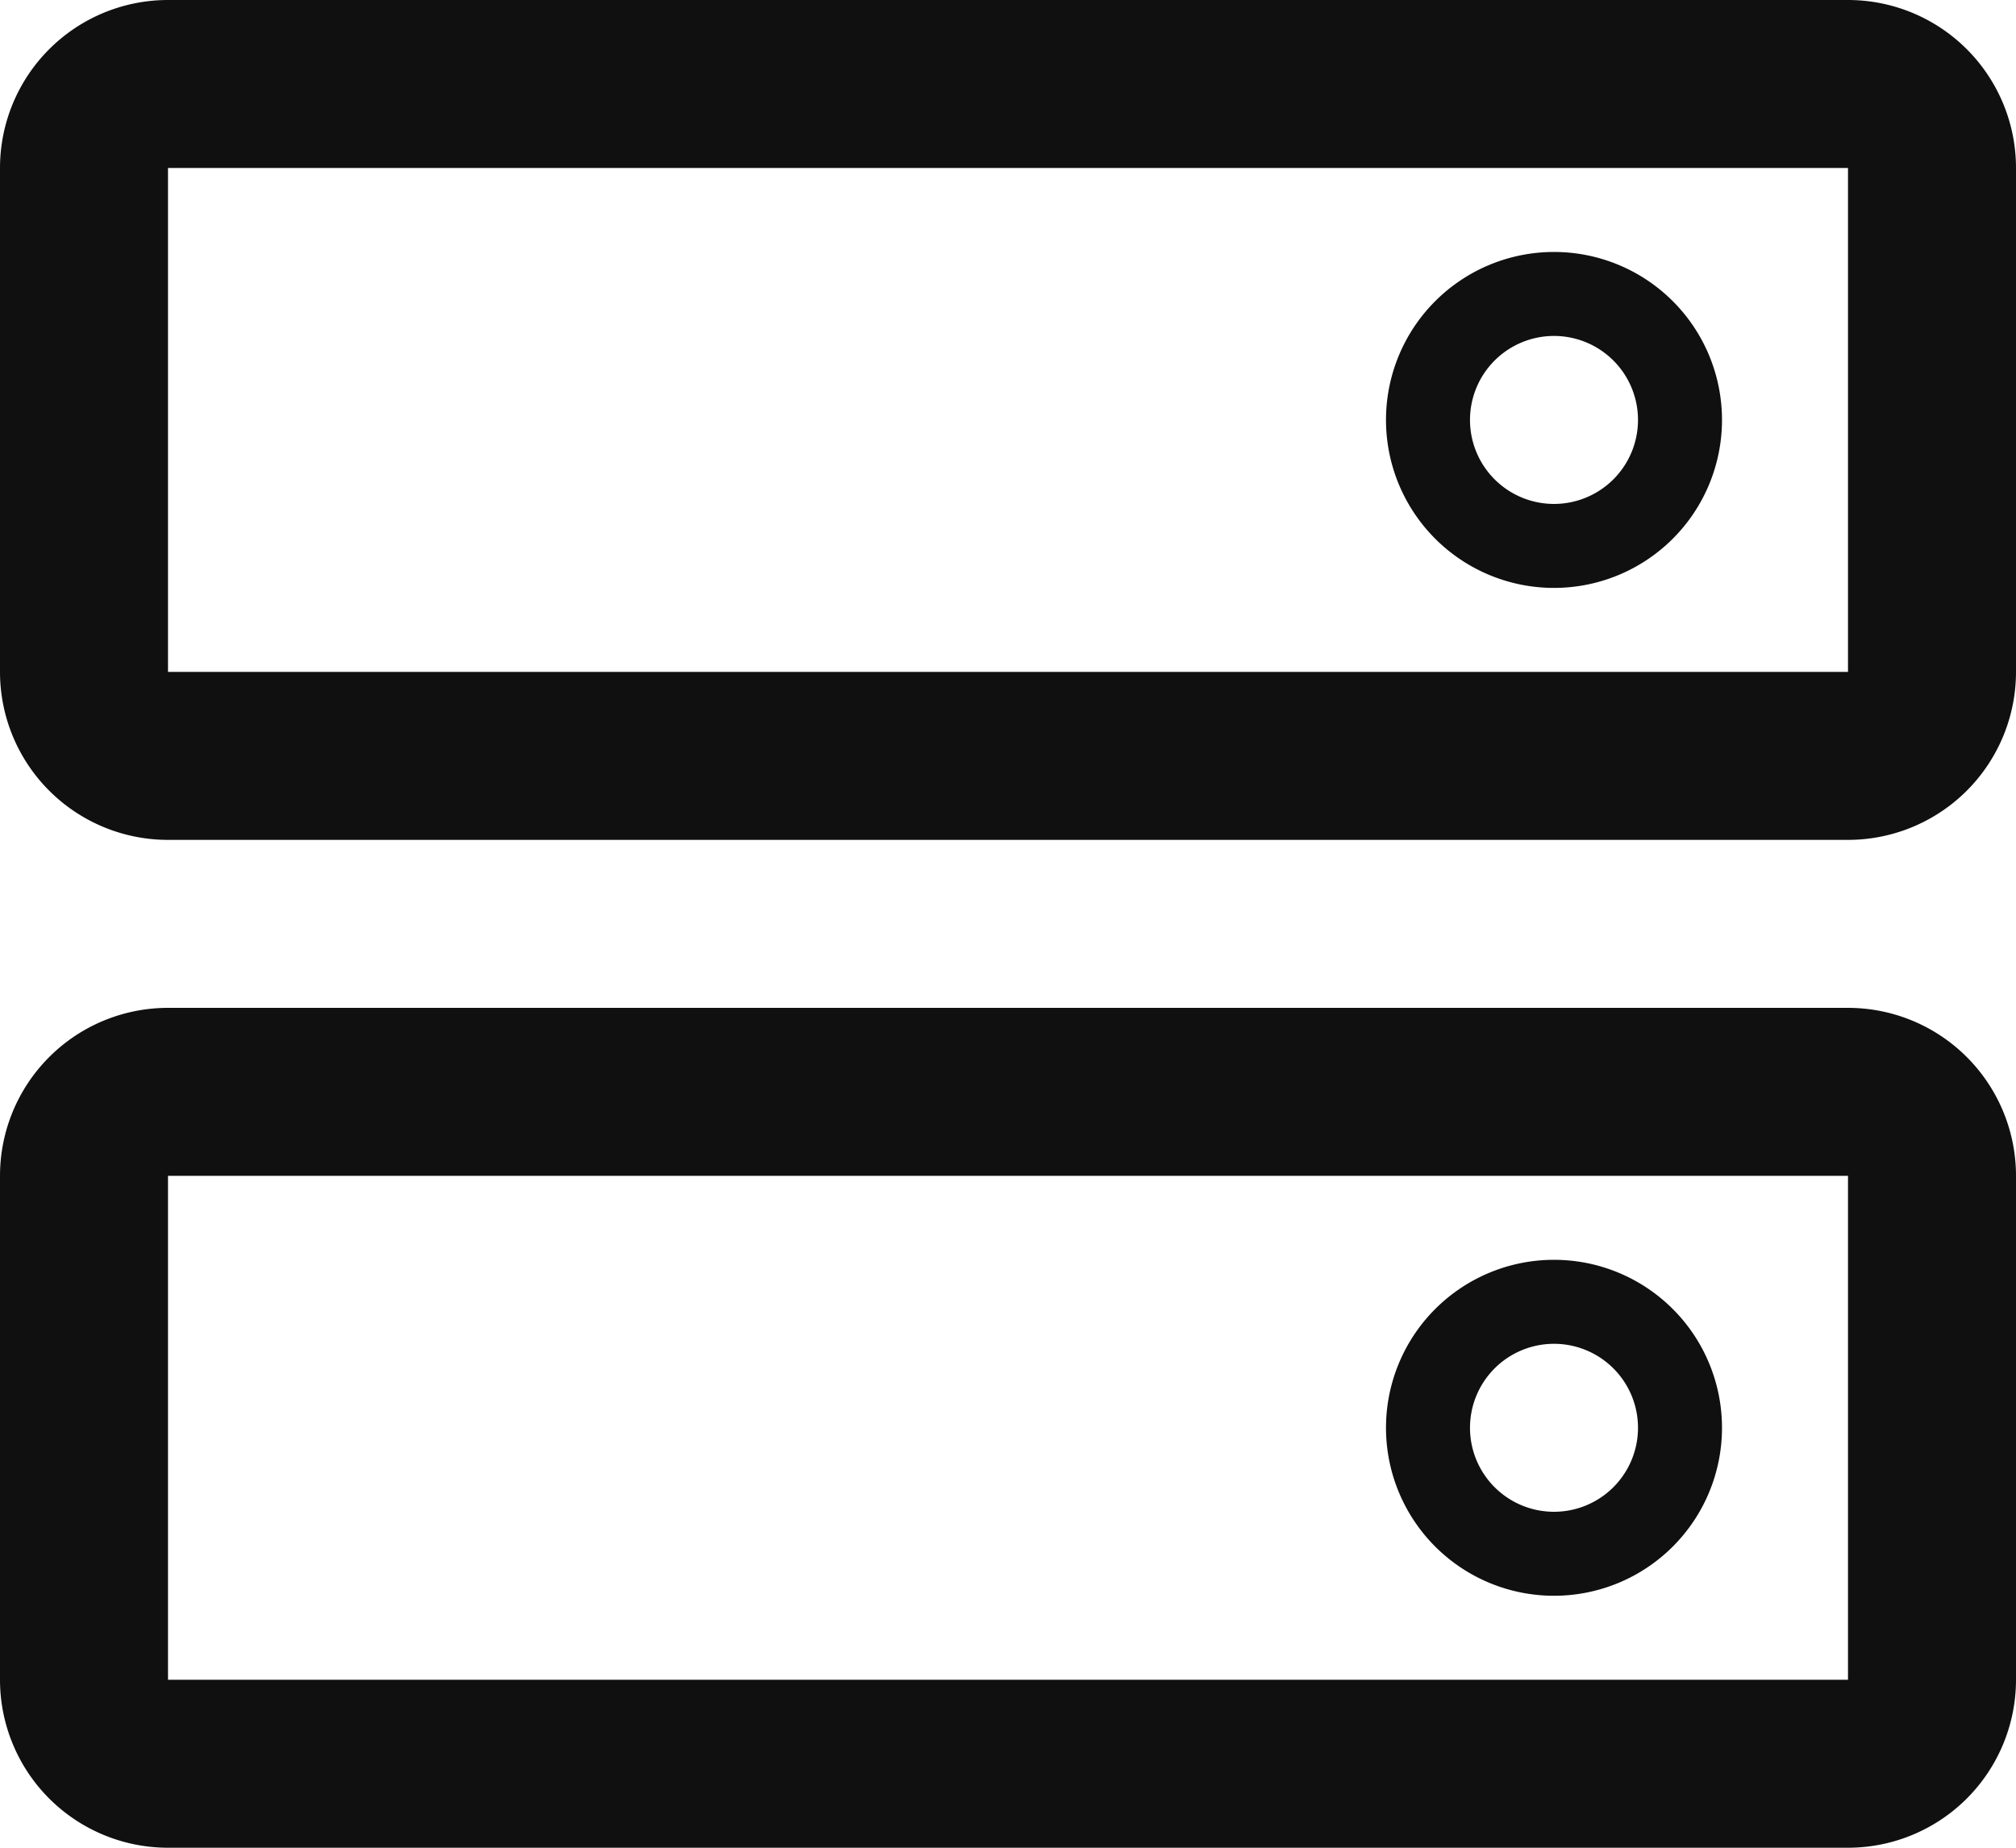
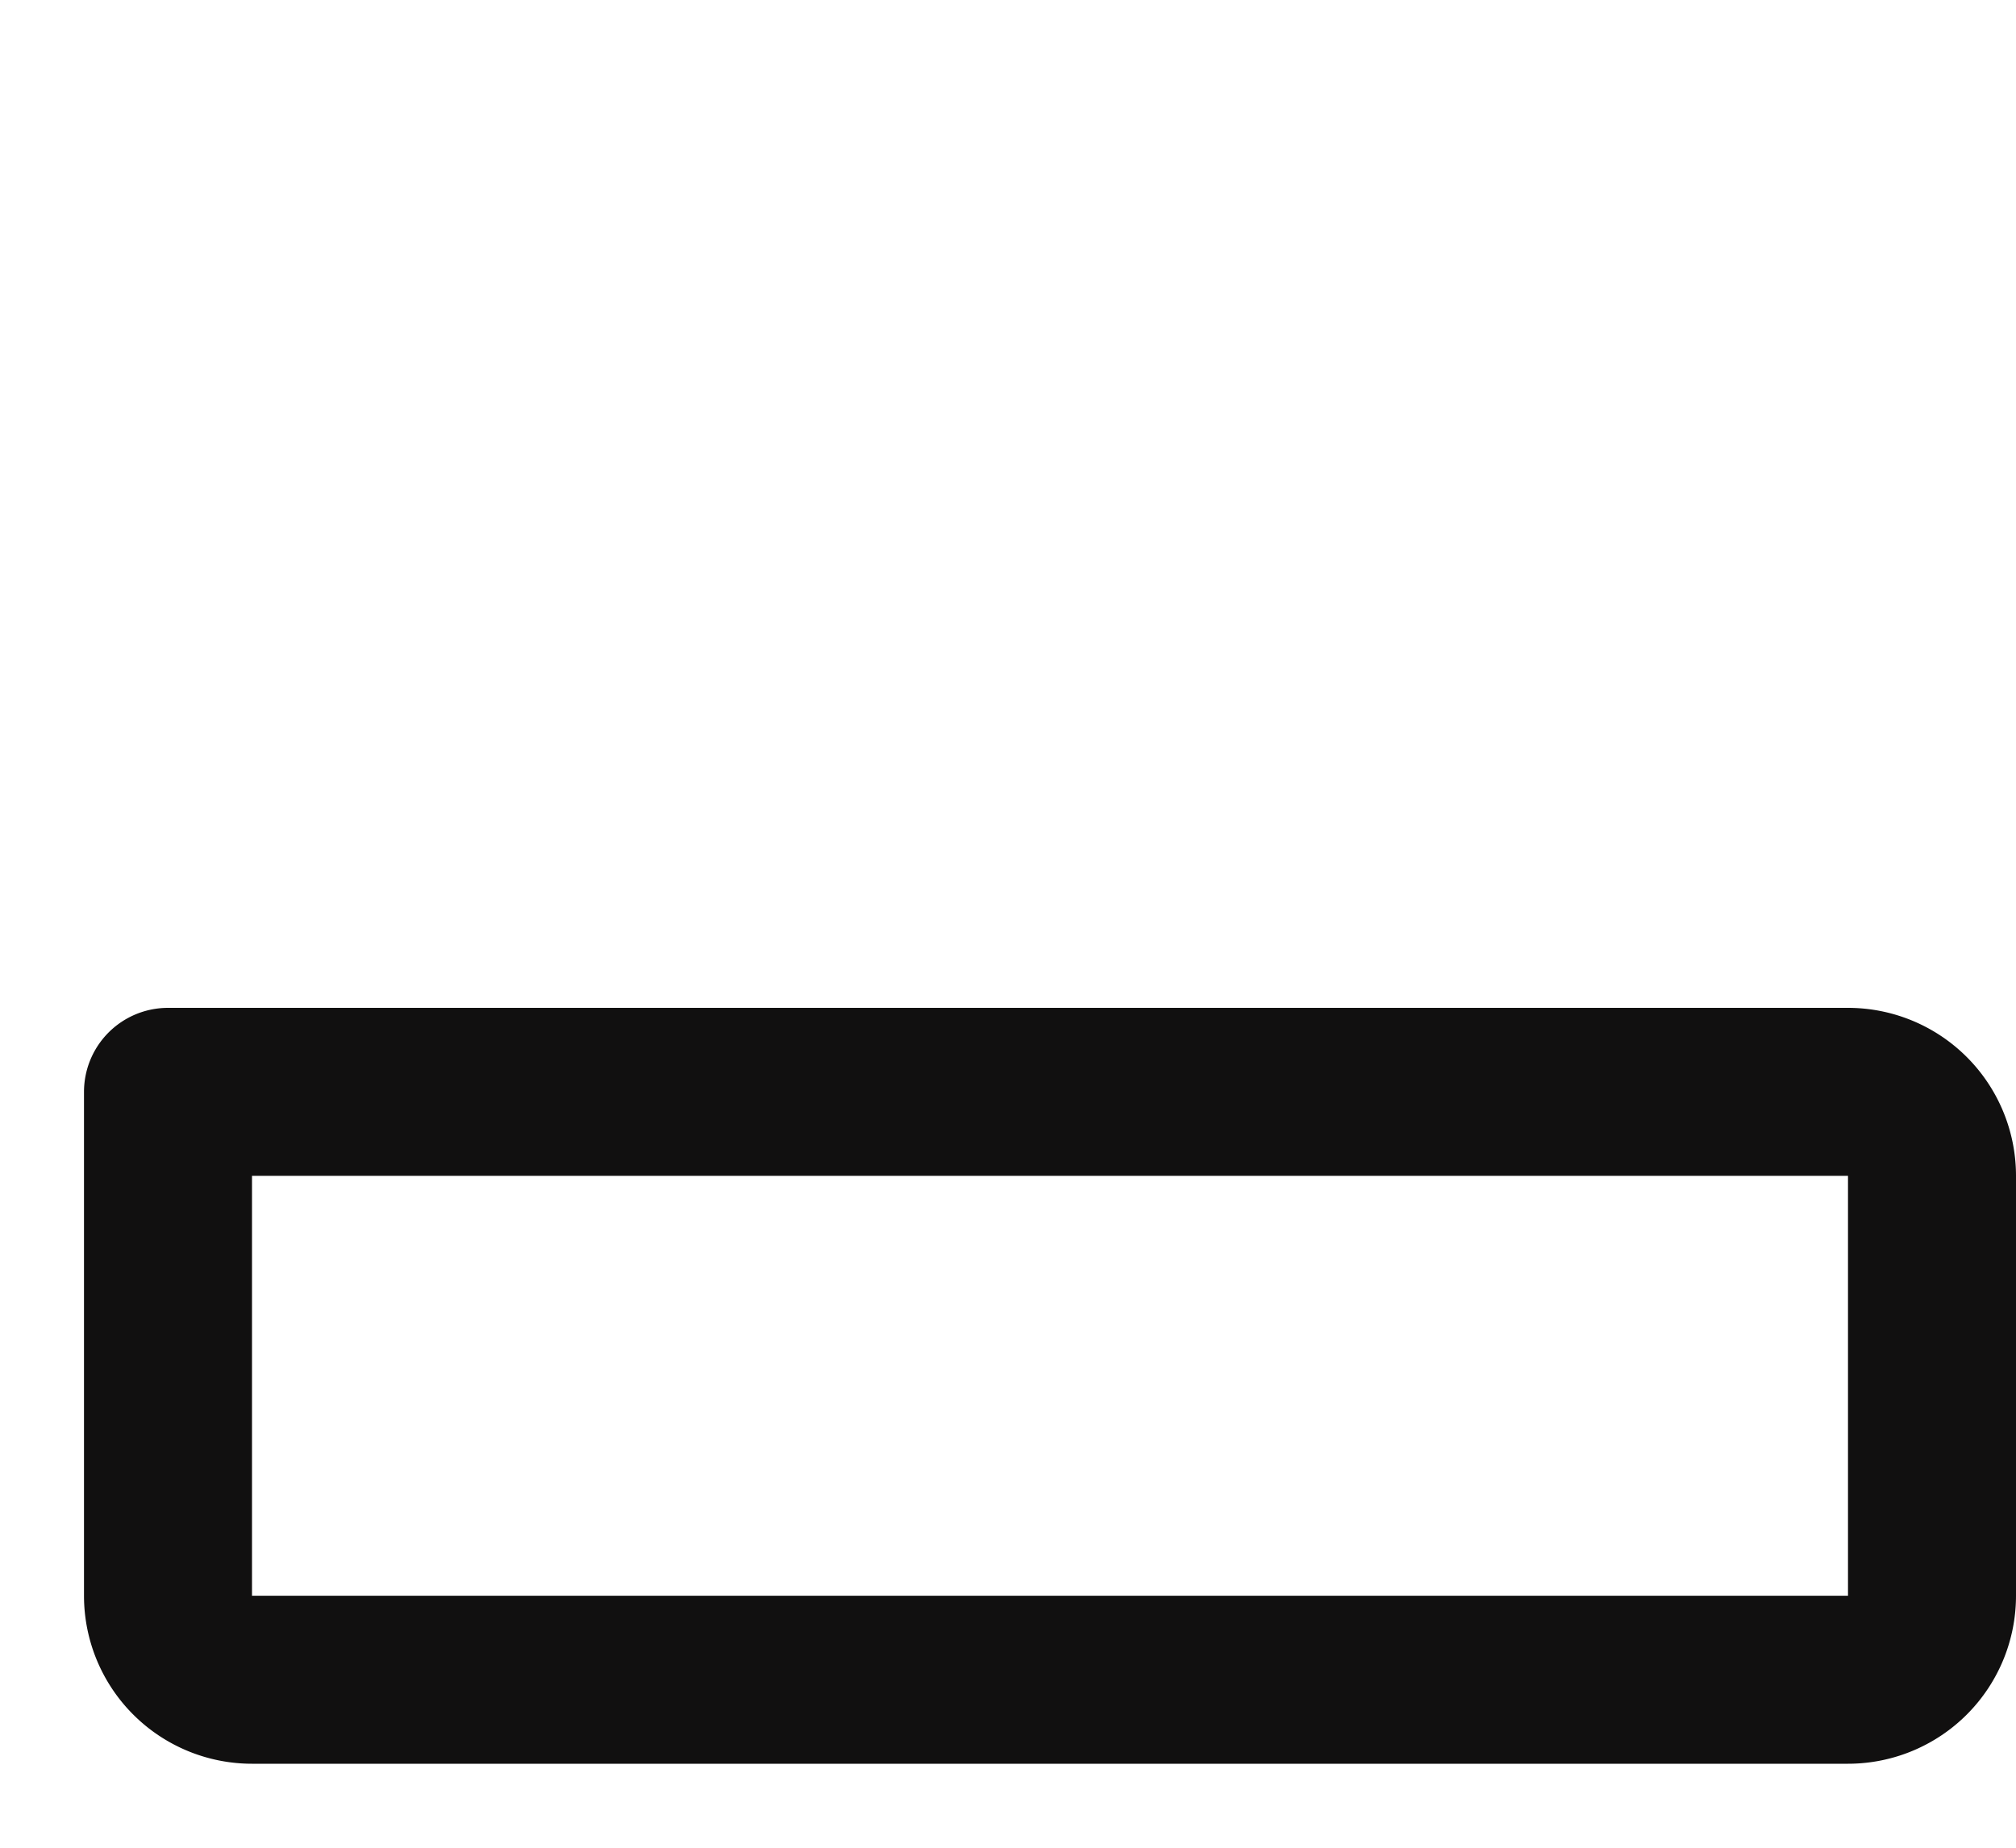
<svg xmlns="http://www.w3.org/2000/svg" id="b07c0ddc-4b11-40d9-bba0-cc1e4cc0969b" data-name="Capa 1" viewBox="0 0 24 22">
  <defs>
    <style>.b6a1dcee-f595-4ba7-9a60-ca3e695aac06,.b8e435b3-922b-4cd2-be92-450460f83949{fill:none;stroke:#111010;}.b8e435b3-922b-4cd2-be92-450460f83949{stroke-linecap:round;stroke-linejoin:round;stroke-width:2px;}.b6a1dcee-f595-4ba7-9a60-ca3e695aac06{stroke-miterlimit:10;}</style>
  </defs>
  <title>base_datos</title>
-   <path class="b8e435b3-922b-4cd2-be92-450460f83949" d="M22,13H2a1,1,0,0,0-1,1v6a1,1,0,0,0,1,1H22a1,1,0,0,0,1-1V14A1,1,0,0,0,22,13Z" />
-   <path class="b8e435b3-922b-4cd2-be92-450460f83949" d="M22,1H2A1,1,0,0,0,1,2V8A1,1,0,0,0,2,9H22a1,1,0,0,0,1-1V2A1,1,0,0,0,22,1Z" />
-   <path class="b6a1dcee-f595-4ba7-9a60-ca3e695aac06" d="M18.5,6.5A1.5,1.5,0,1,0,17,5,1.5,1.5,0,0,0,18.5,6.5Z" />
-   <path class="b6a1dcee-f595-4ba7-9a60-ca3e695aac06" d="M18.5,18.5A1.5,1.5,0,1,0,17,17,1.5,1.5,0,0,0,18.5,18.5Z" />
+   <path class="b8e435b3-922b-4cd2-be92-450460f83949" d="M22,13H2v6a1,1,0,0,0,1,1H22a1,1,0,0,0,1-1V14A1,1,0,0,0,22,13Z" />
</svg>